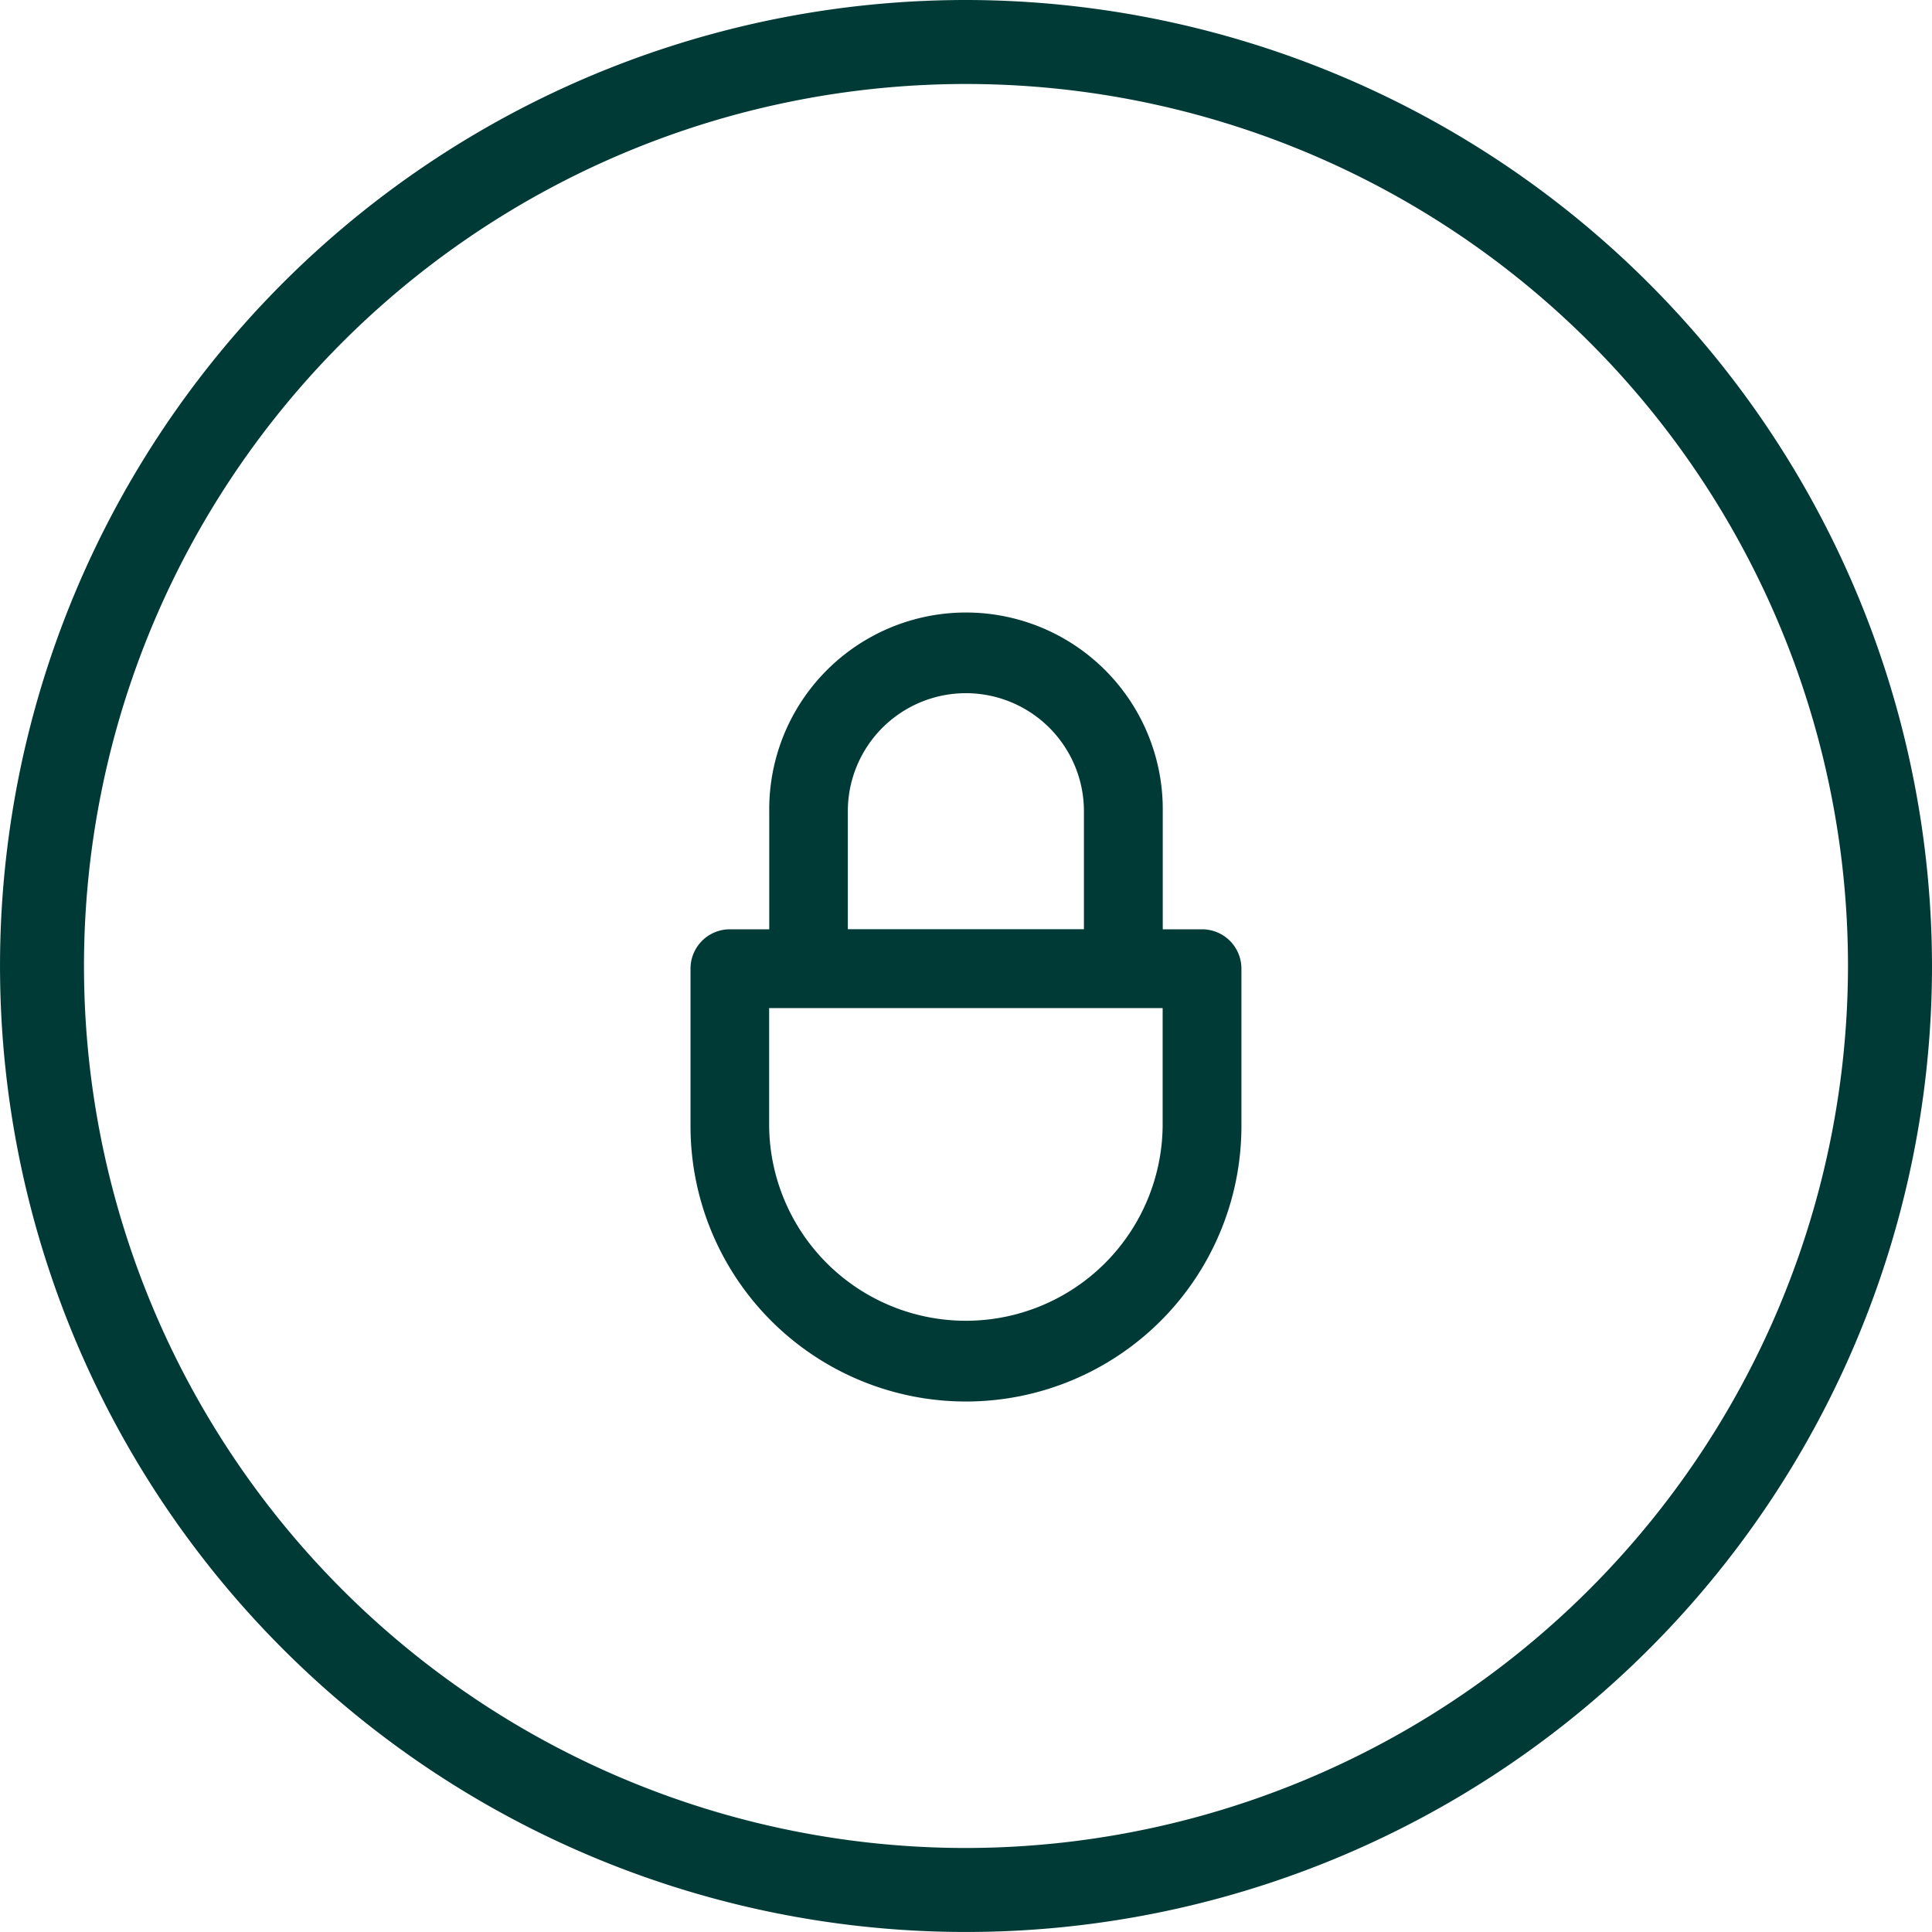
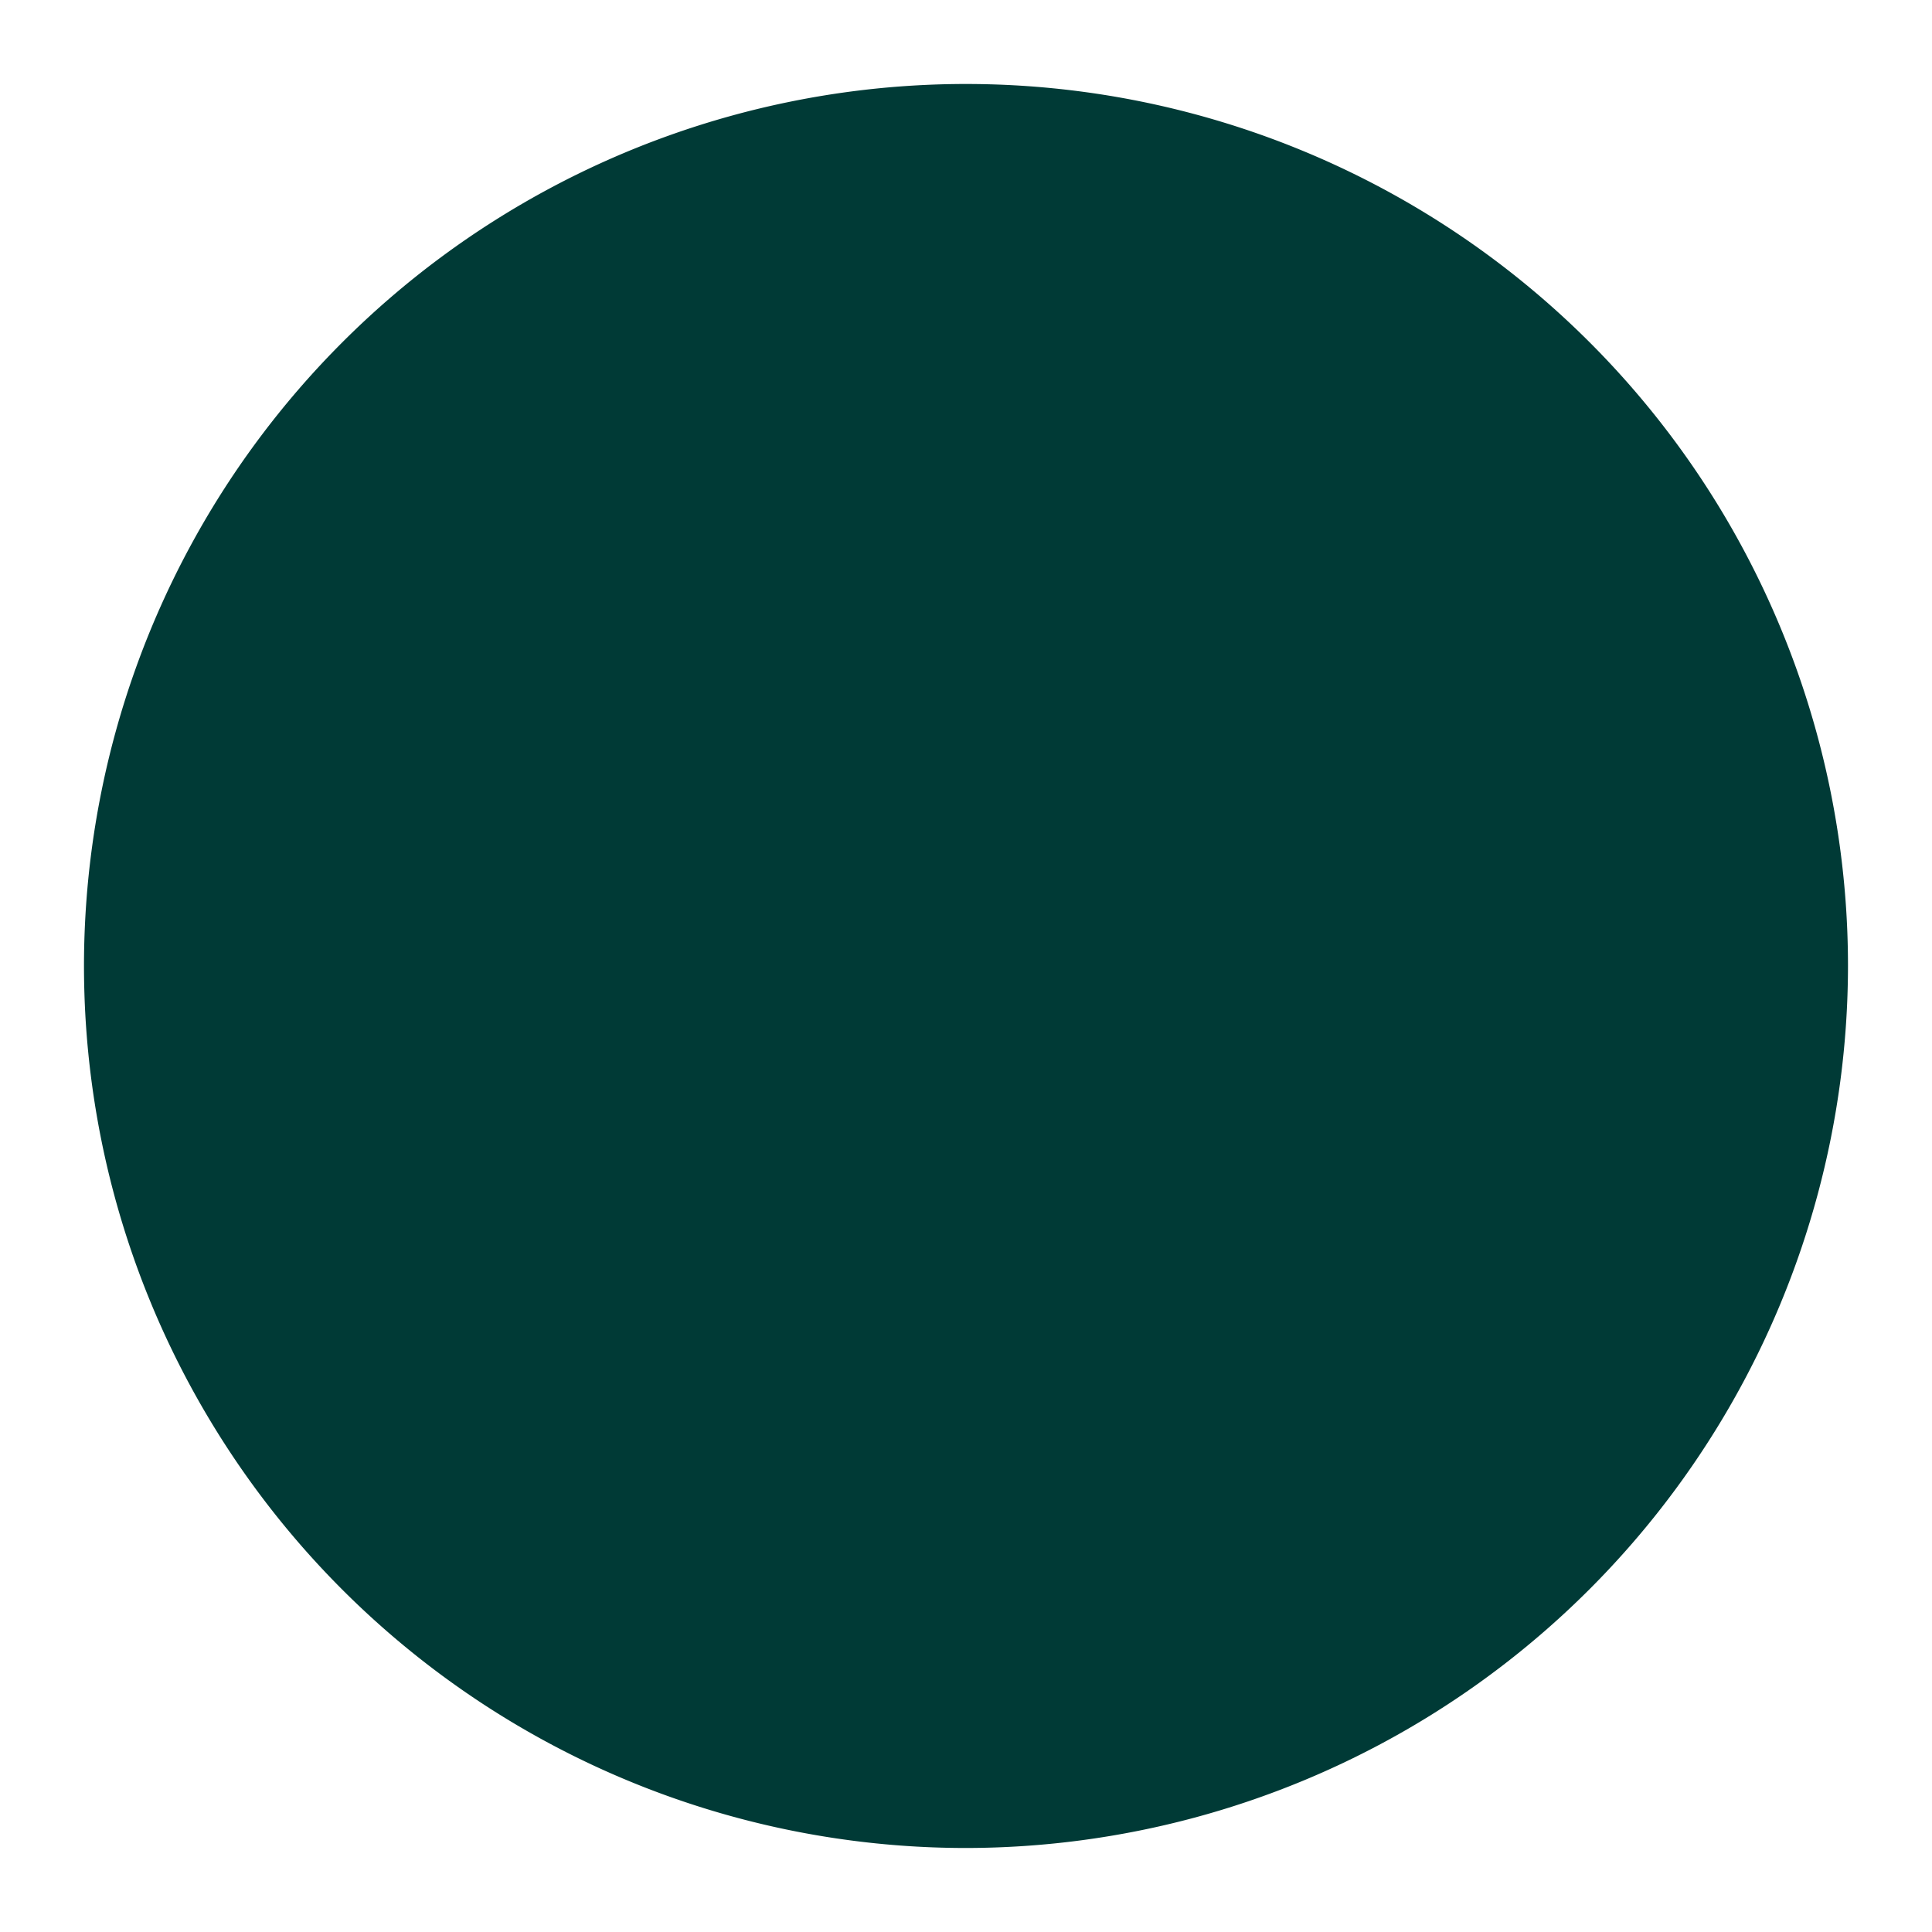
<svg xmlns="http://www.w3.org/2000/svg" id="Group_21" data-name="Group 21" width="90.079" height="90.079" viewBox="0 0 90.079 90.079">
  <g id="Group_20" data-name="Group 20">
    <g id="Group_19" data-name="Group 19">
-       <path id="Path_72" data-name="Path 72" d="M45.039,0A45.039,45.039,0,1,0,90.079,45.039,45.091,45.091,0,0,0,45.039,0Zm0,86.162A41.123,41.123,0,1,1,86.162,45.039,41.168,41.168,0,0,1,45.039,86.162Z" fill="#003a36" />
-       <path id="Path_73" data-name="Path 73" d="M194.518,164.012h-1.835v-5.5a9.174,9.174,0,1,0-18.347,0v5.5H172.5a1.835,1.835,0,0,0-1.835,1.835v7.339a12.843,12.843,0,1,0,25.686,0v-7.339A1.835,1.835,0,0,0,194.518,164.012ZM178,158.508a5.5,5.5,0,0,1,11.008,0v5.5H178Zm14.678,14.678a9.174,9.174,0,0,1-18.347,0v-5.5h18.347Z" transform="translate(-138.47 -120.684)" fill="#003a36" />
+       <path id="Path_72" data-name="Path 72" d="M45.039,0Zm0,86.162A41.123,41.123,0,1,1,86.162,45.039,41.168,41.168,0,0,1,45.039,86.162Z" fill="#003a36" />
    </g>
  </g>
</svg>